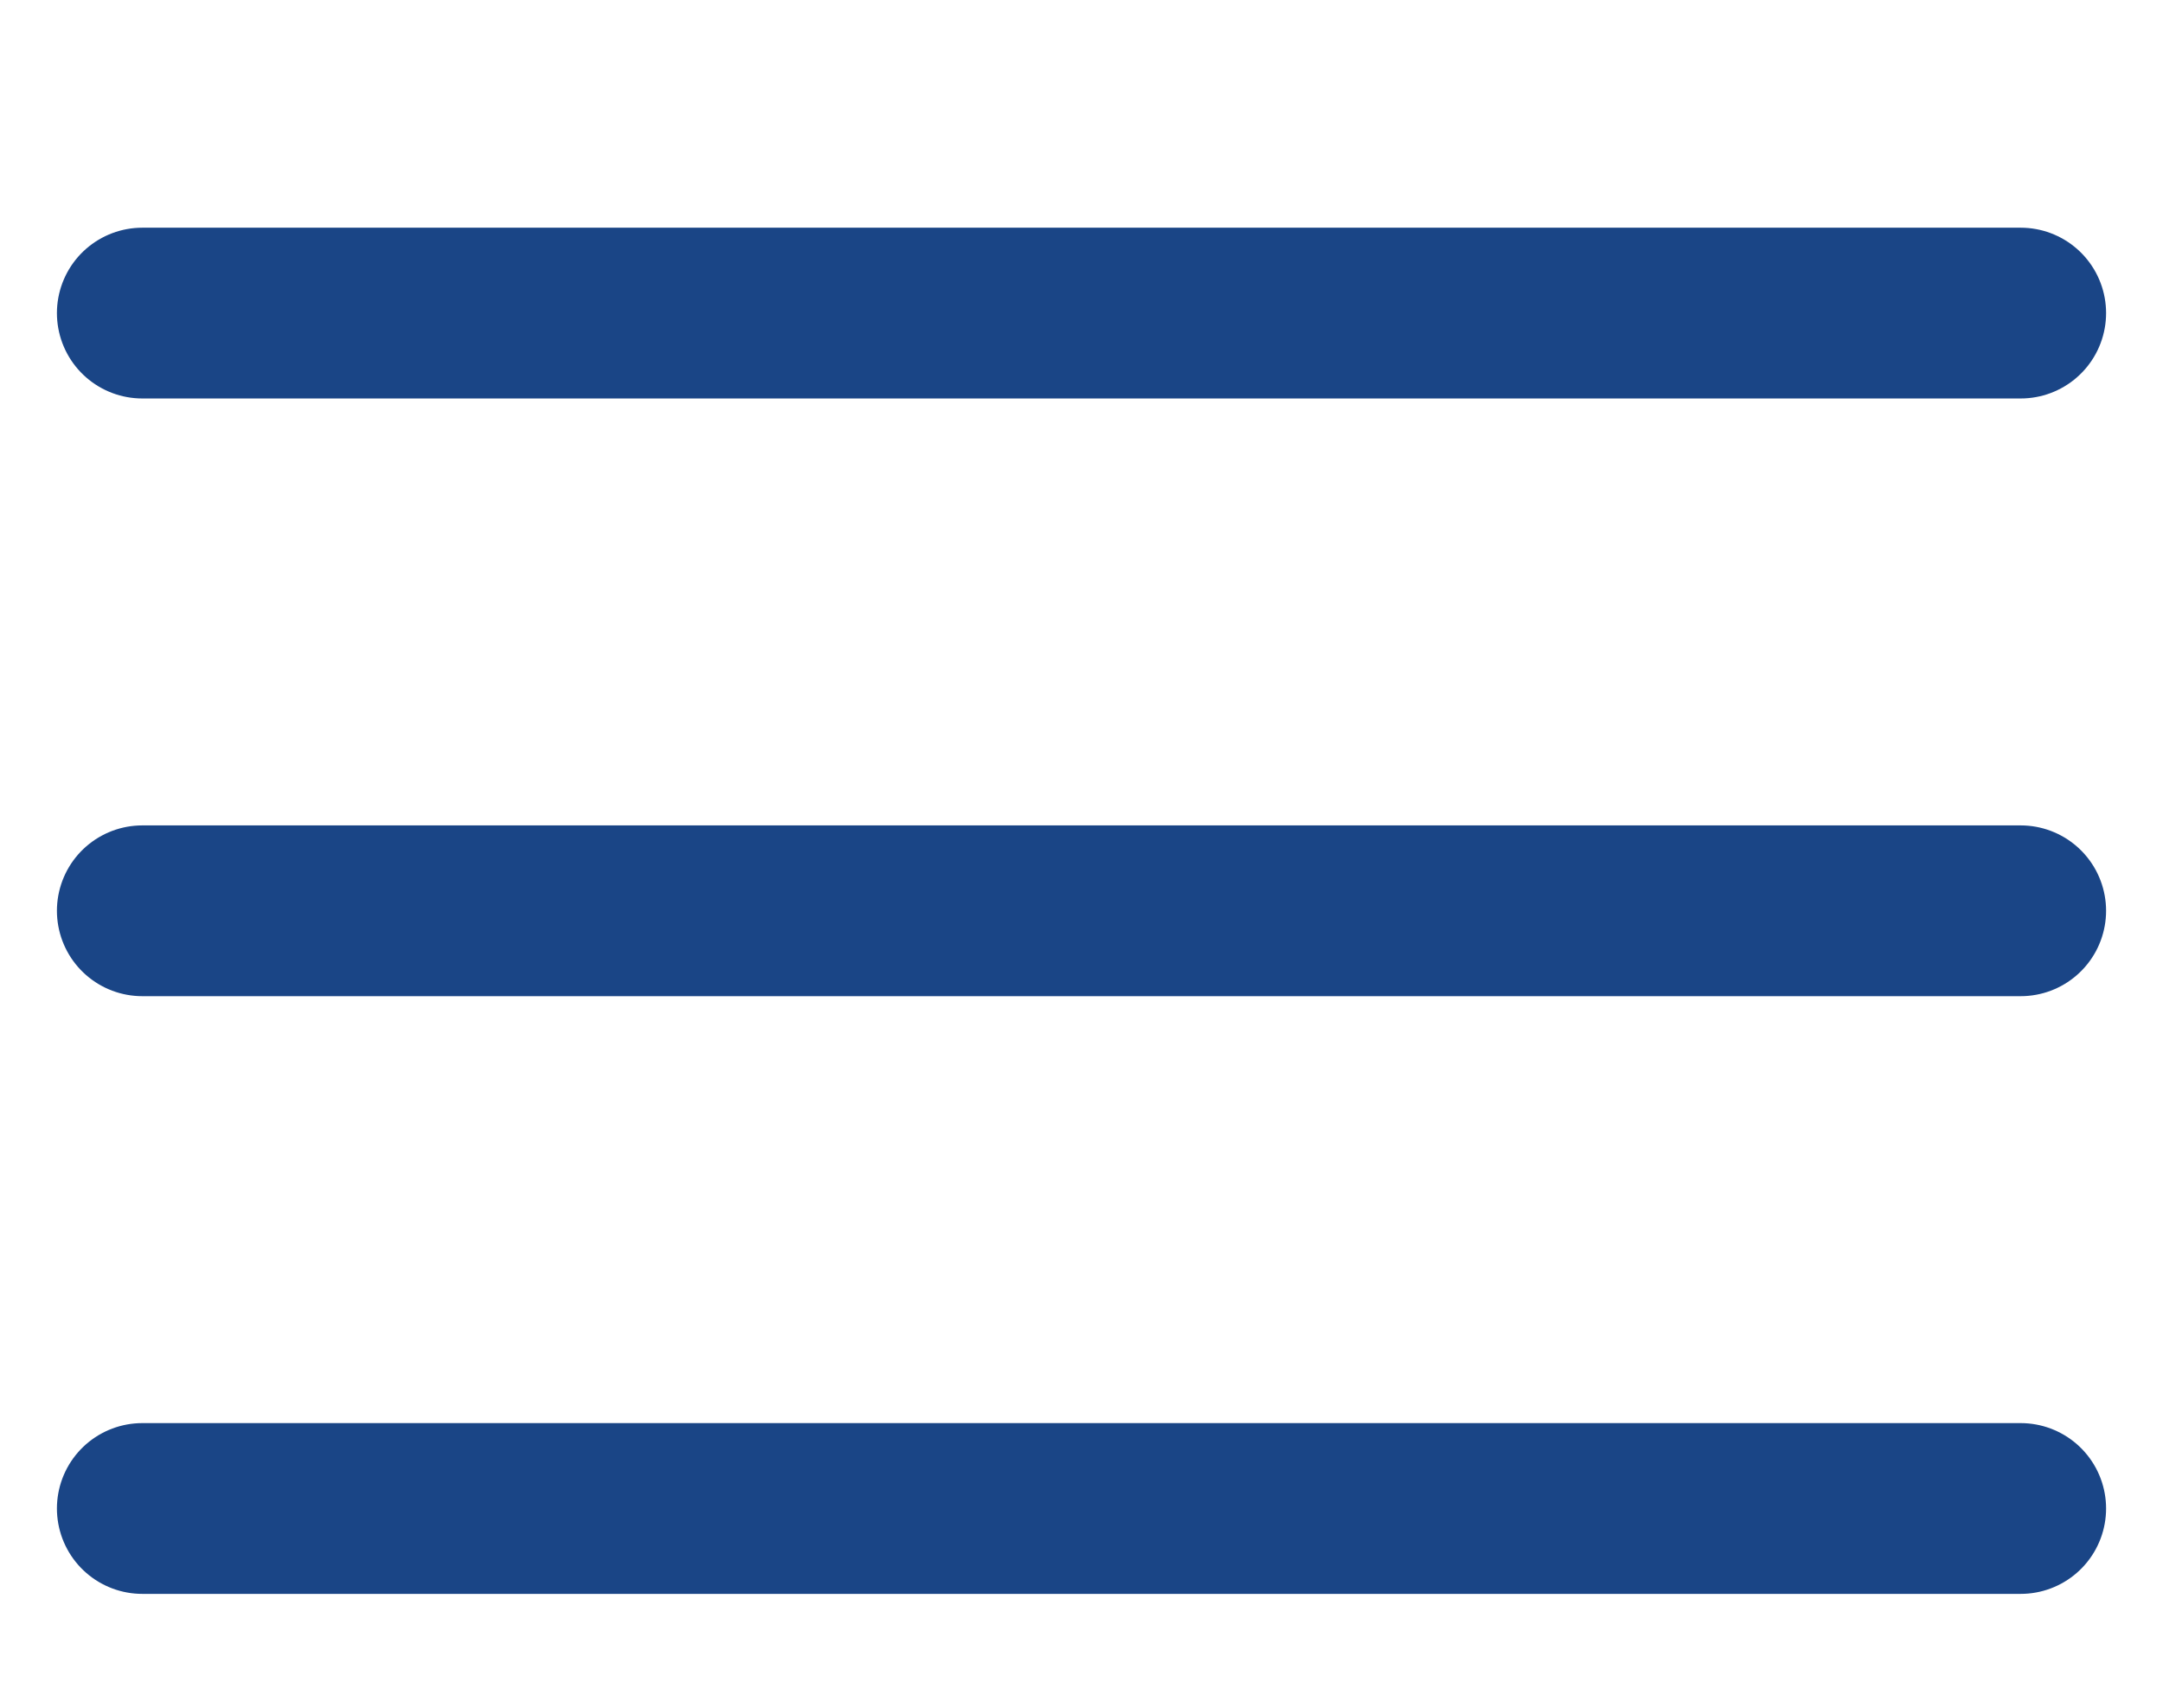
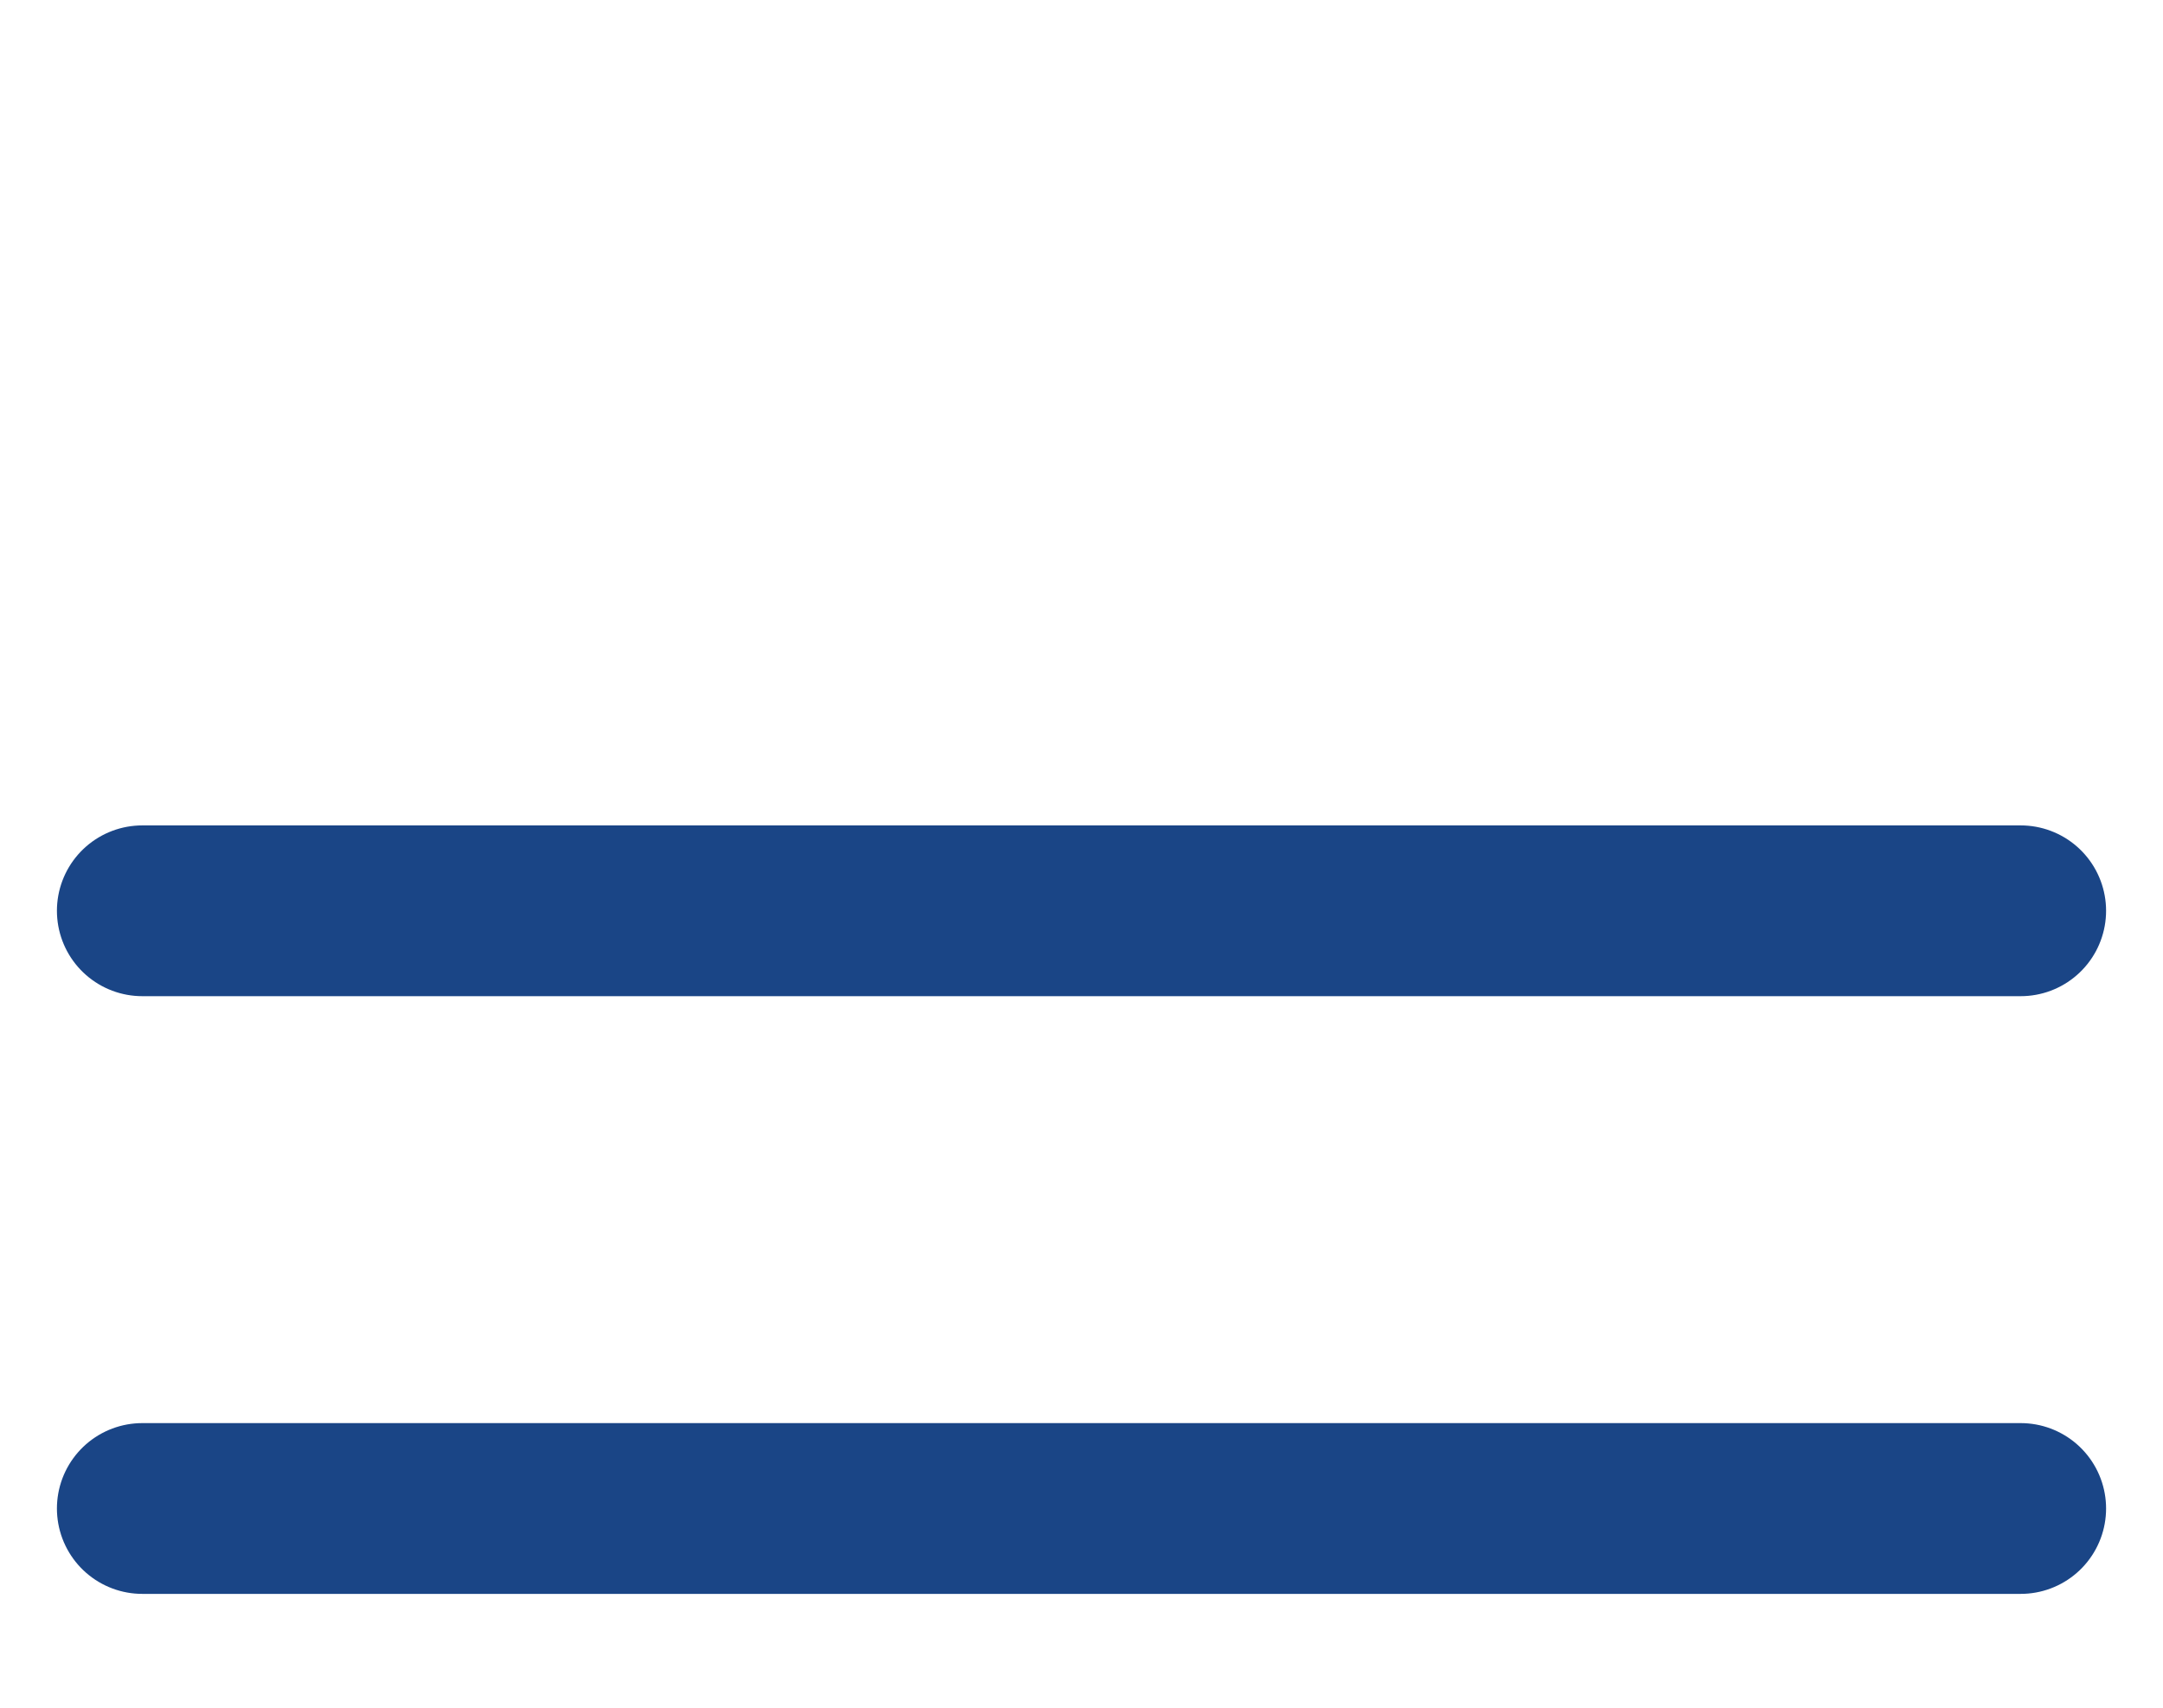
<svg xmlns="http://www.w3.org/2000/svg" width="19" height="15" viewBox="0 0 19 15" fill="none">
-   <path d="M1.25 2.75H17.75M1.25 8H17.75M1.25 13.25H17.75" stroke="#1A4586" stroke-width="1.5" stroke-linecap="round" stroke-linejoin="round" />
+   <path d="M1.25 2.75M1.25 8H17.75M1.25 13.25H17.75" stroke="#1A4586" stroke-width="1.5" stroke-linecap="round" stroke-linejoin="round" />
</svg>